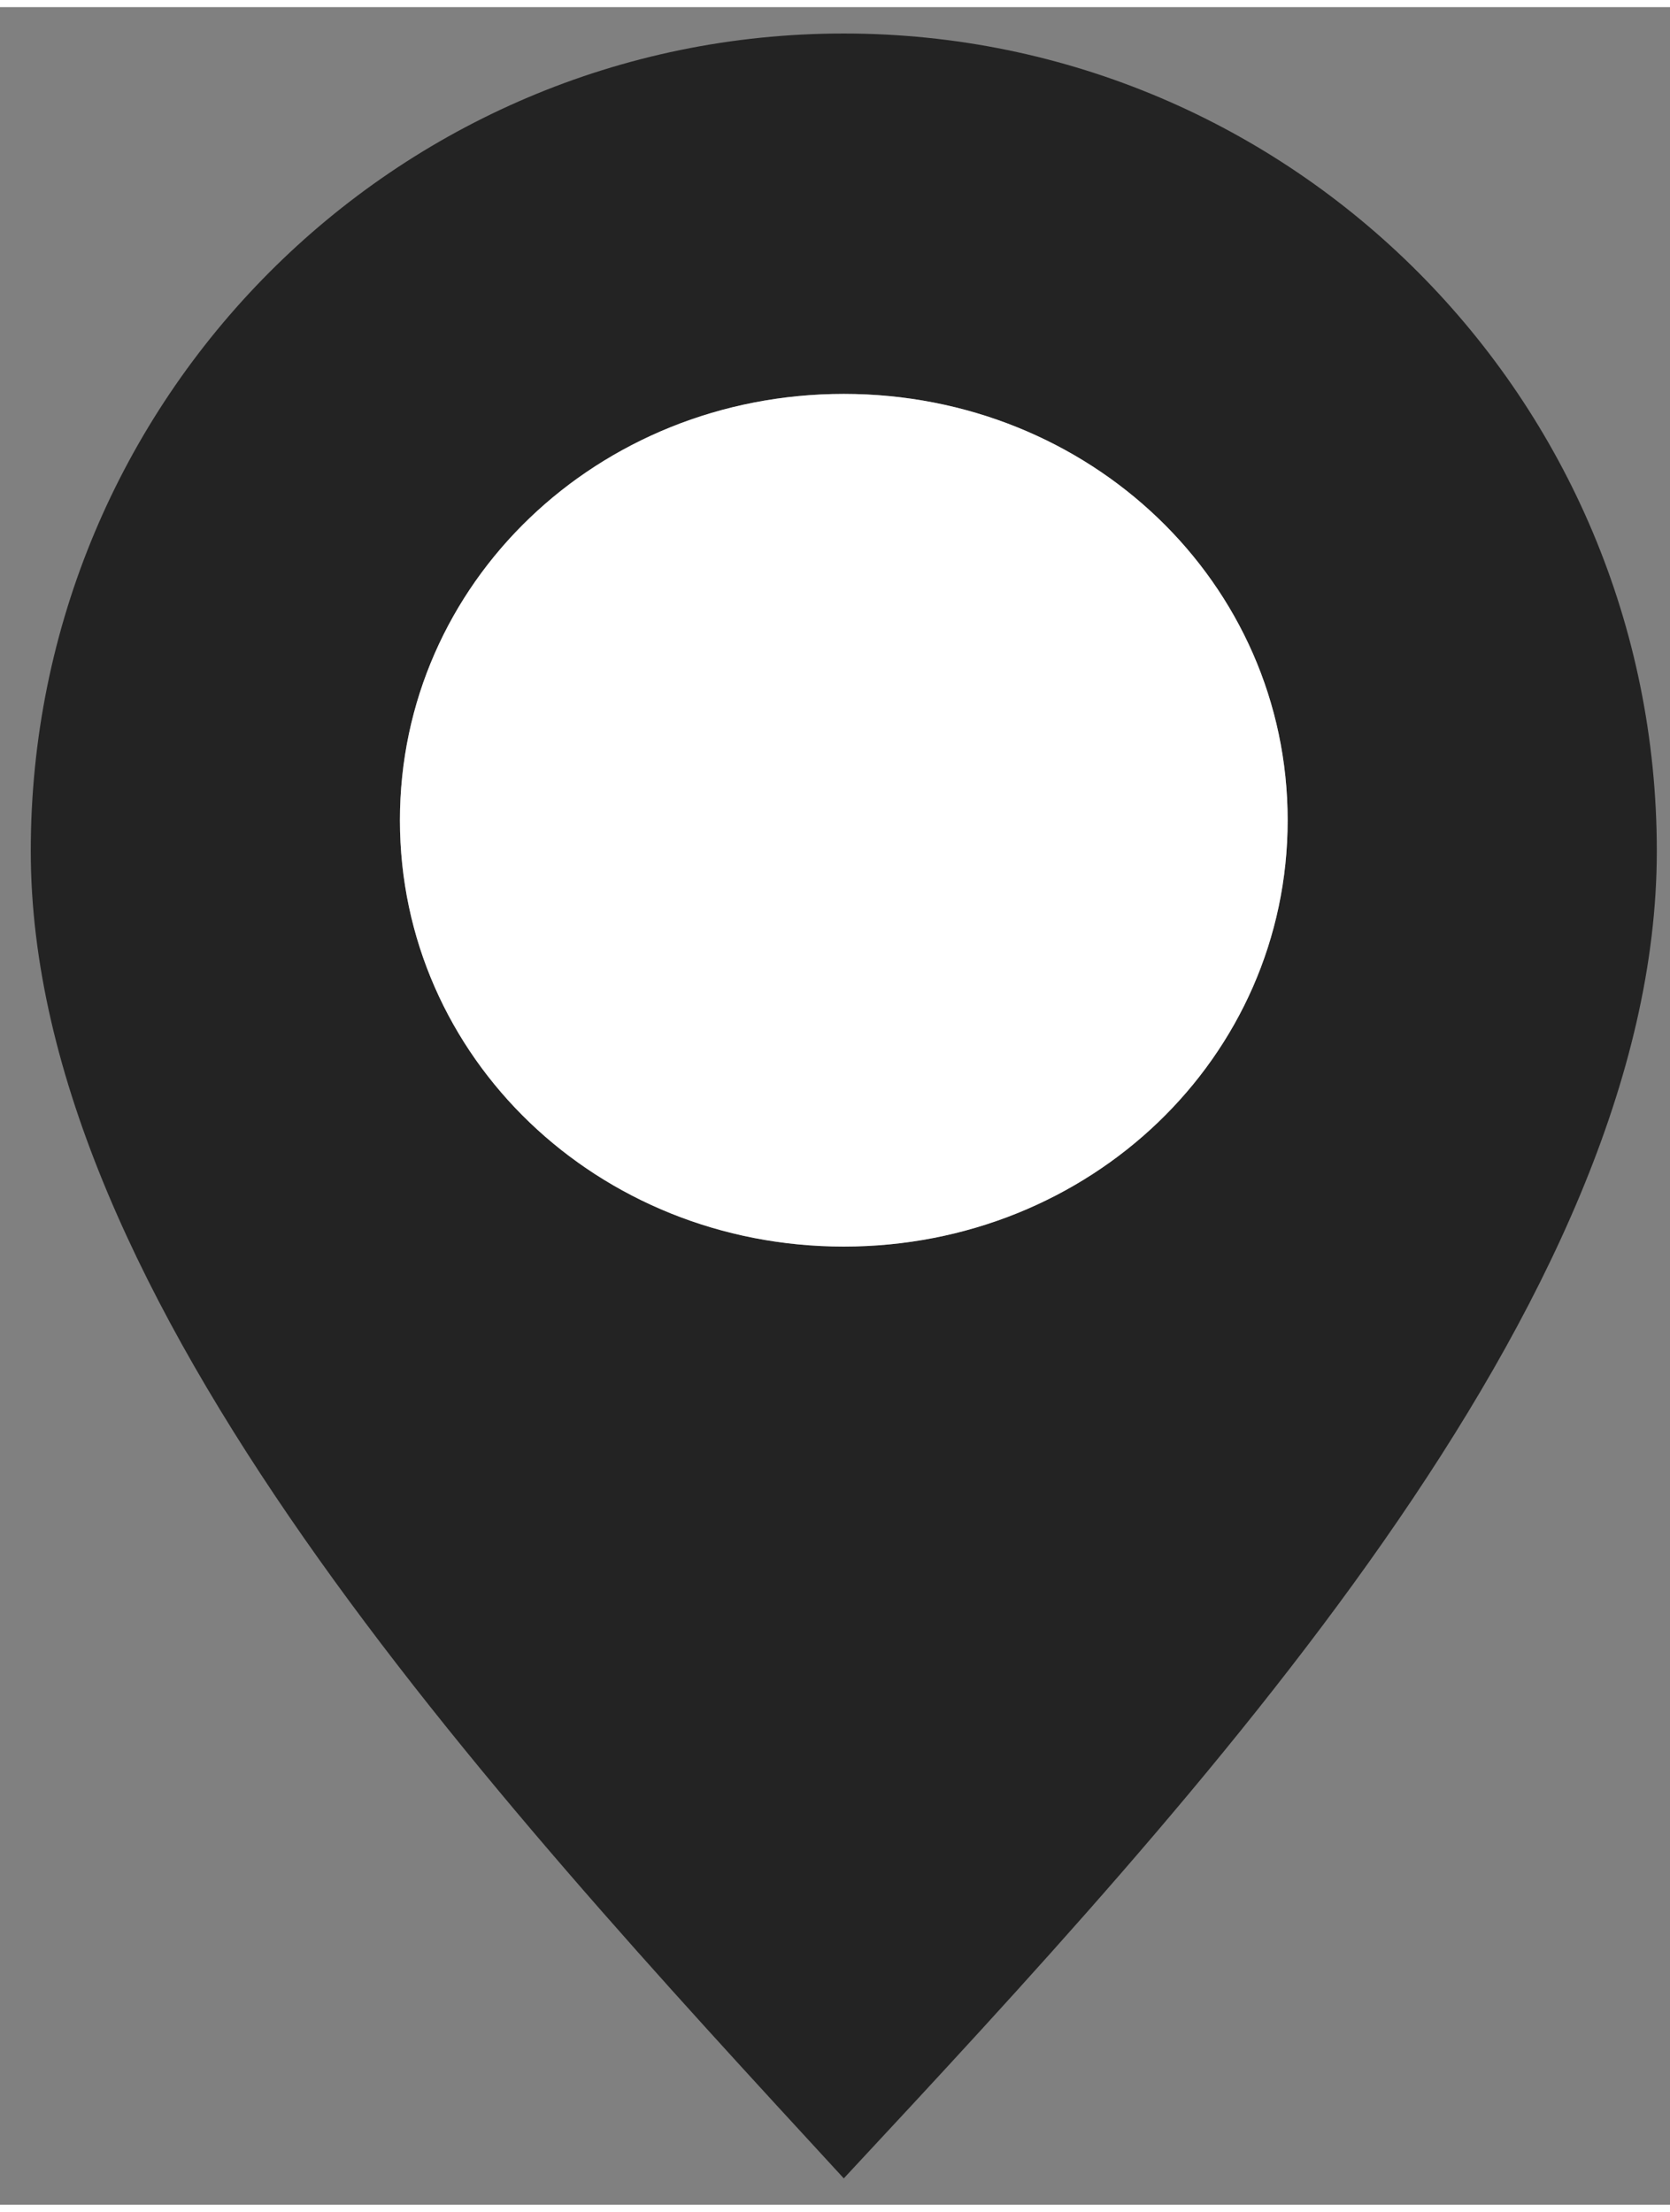
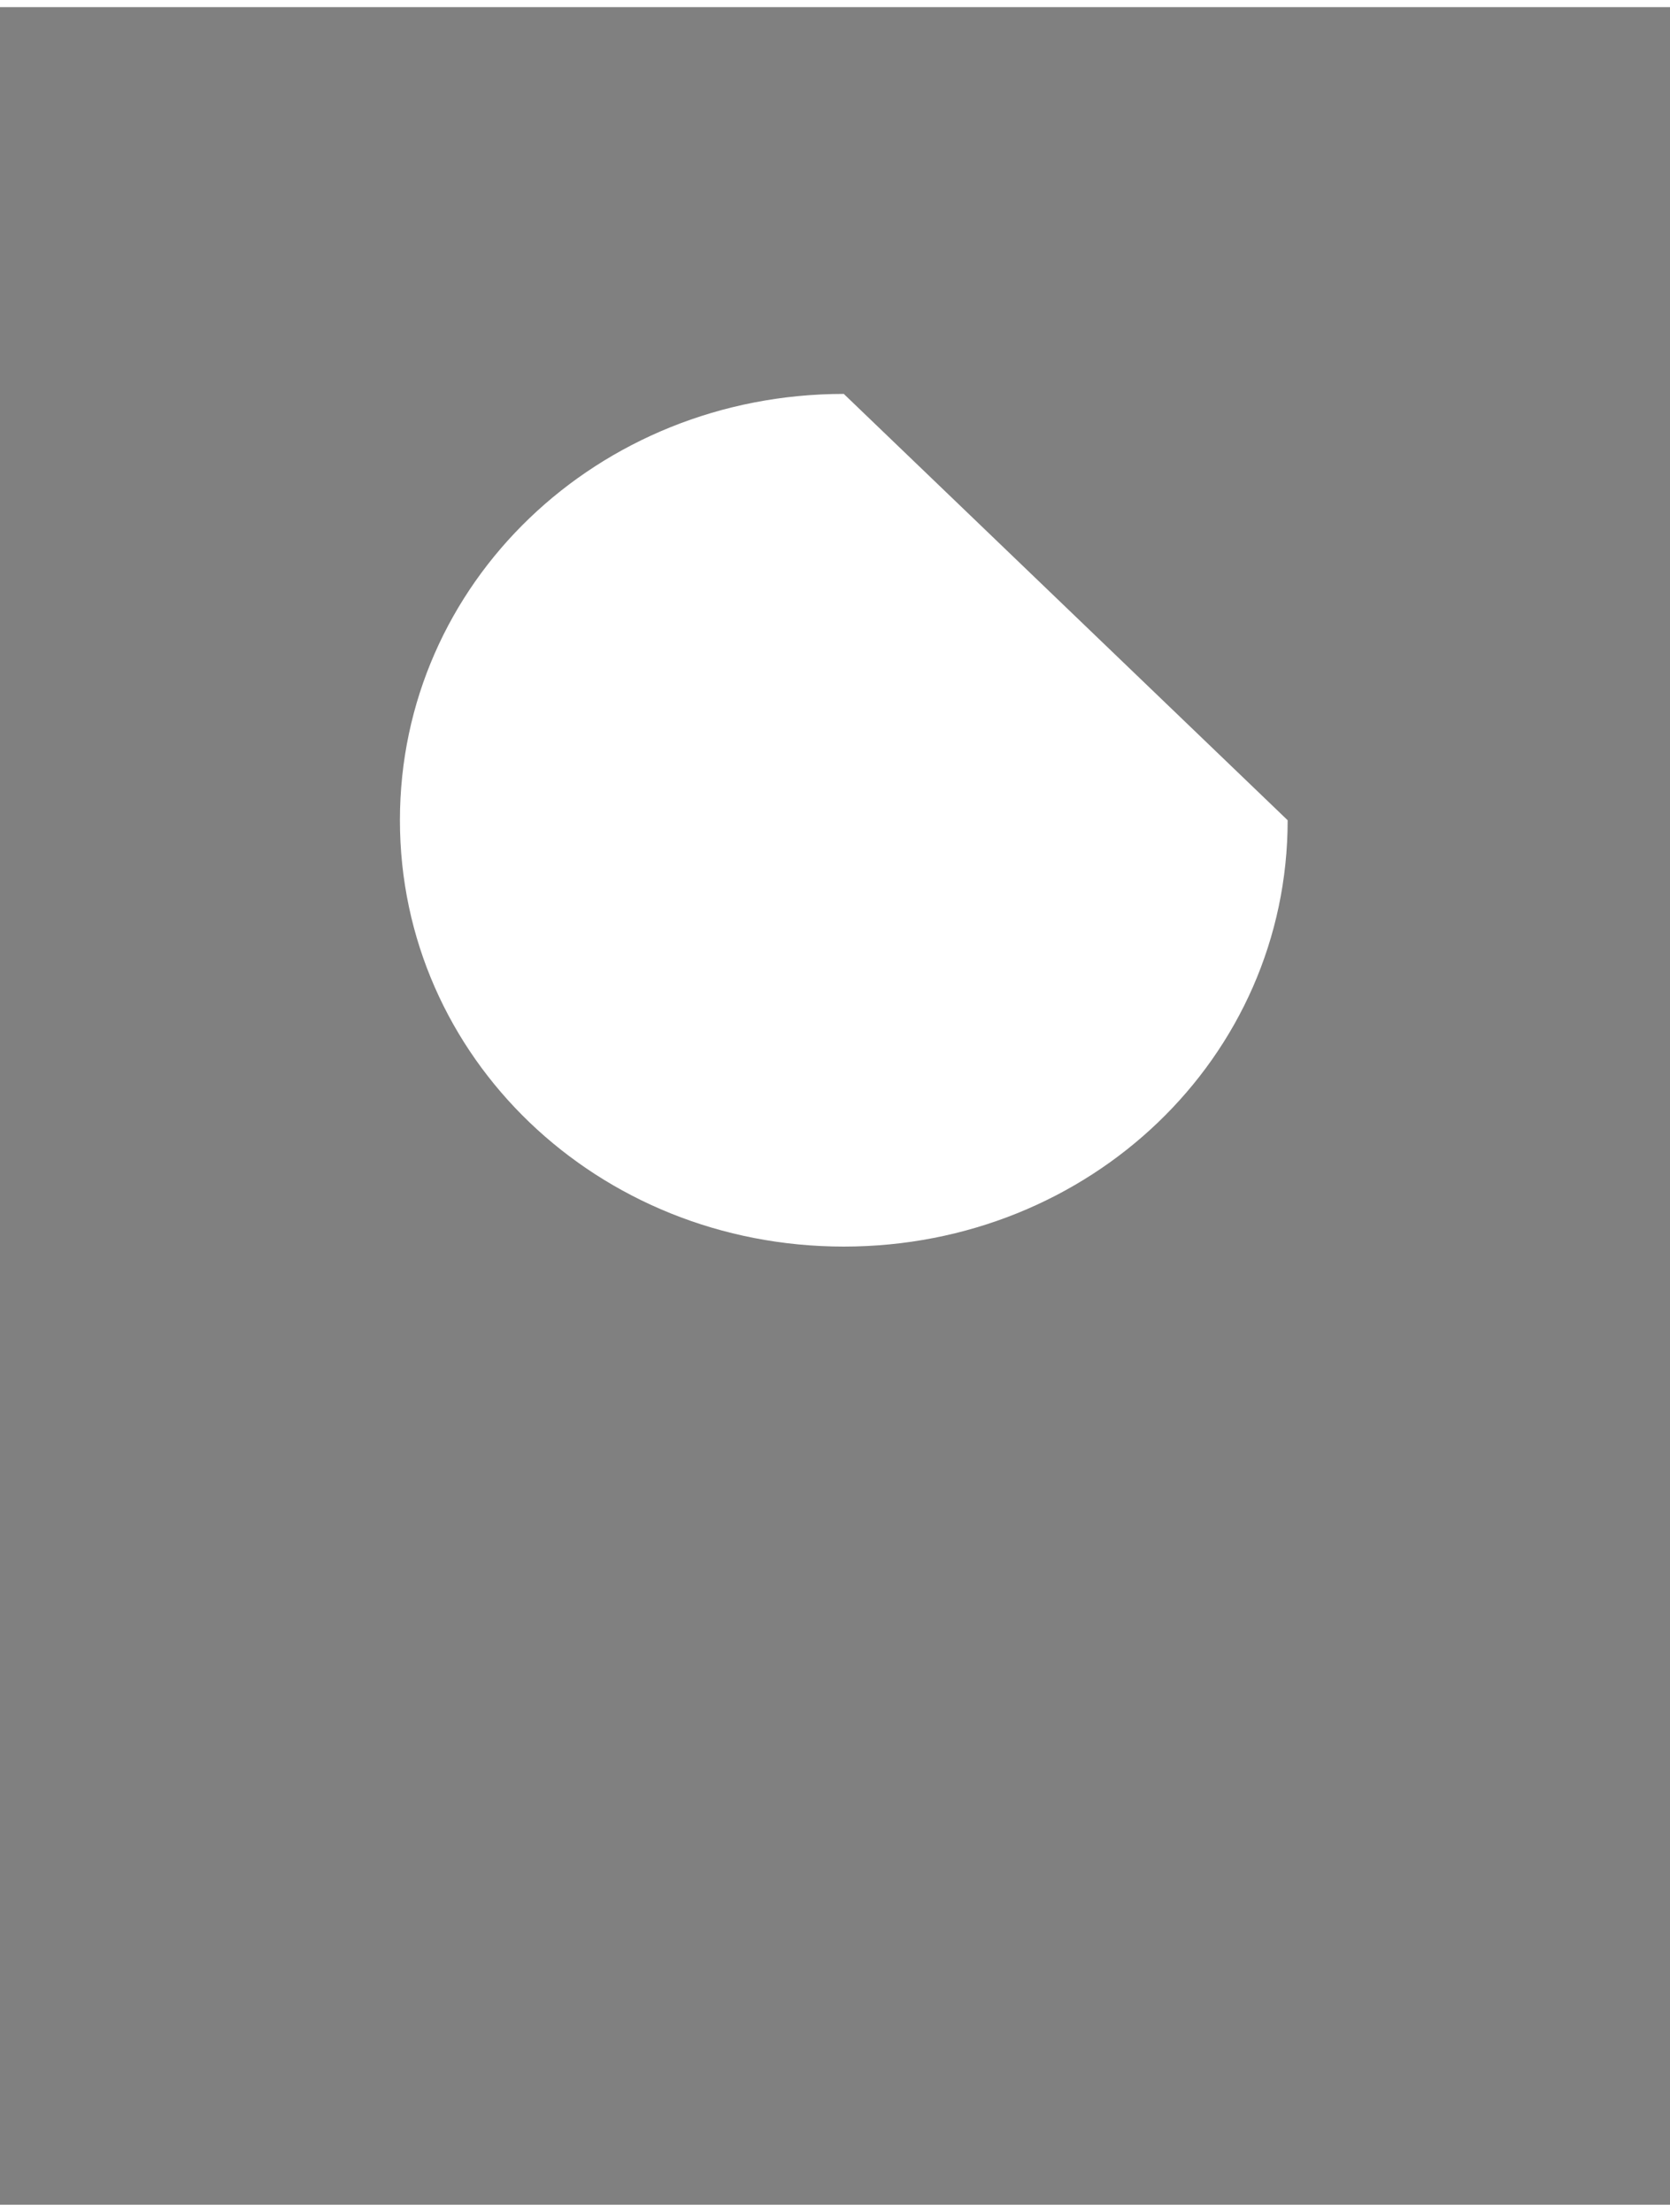
<svg xmlns="http://www.w3.org/2000/svg" width="37px" height="49px" version="1.1" id="Calque_1" x="0px" y="0px" viewBox="0 0 38 50" style="enable-background:new 0 0 38 50;" xml:space="preserve">
  <rect x="0" y="0" width="38" height="50" fill="#808080" stroke="none" />
  <style type="text/css">
	.st0{fill-rule:evenodd;clip-rule:evenodd;fill:#232323;}
	.st1{fill-rule:evenodd;clip-rule:evenodd;fill:#FFFFFF;}
</style>
-   <path class="st0" d="M19.2,0.6c10.2,0,18.5,8.3,18.5,18.6c0,10.3-10.4,21.5-18.5,30.2C11.1,40.6,0.7,29.4,0.7,19.2  C0.7,8.9,9,0.6,19.2,0.6z M19.2,8.8c-5.6,0-10.1,4.3-10.1,9.7c0,5.4,4.5,9.7,10.1,9.7c5.6,0,10.1-4.3,10.1-9.7  C29.3,13.1,24.8,8.8,19.2,8.8z" />
-   <path class="st1" d="M19.2,8.8c-5.6,0-10.1,4.3-10.1,9.7c0,5.4,4.5,9.7,10.1,9.7c5.6,0,10.1-4.3,10.1-9.7  C29.3,13.1,24.8,8.8,19.2,8.8z" />
+   <path class="st1" d="M19.2,8.8c-5.6,0-10.1,4.3-10.1,9.7c0,5.4,4.5,9.7,10.1,9.7c5.6,0,10.1-4.3,10.1-9.7  z" />
</svg>